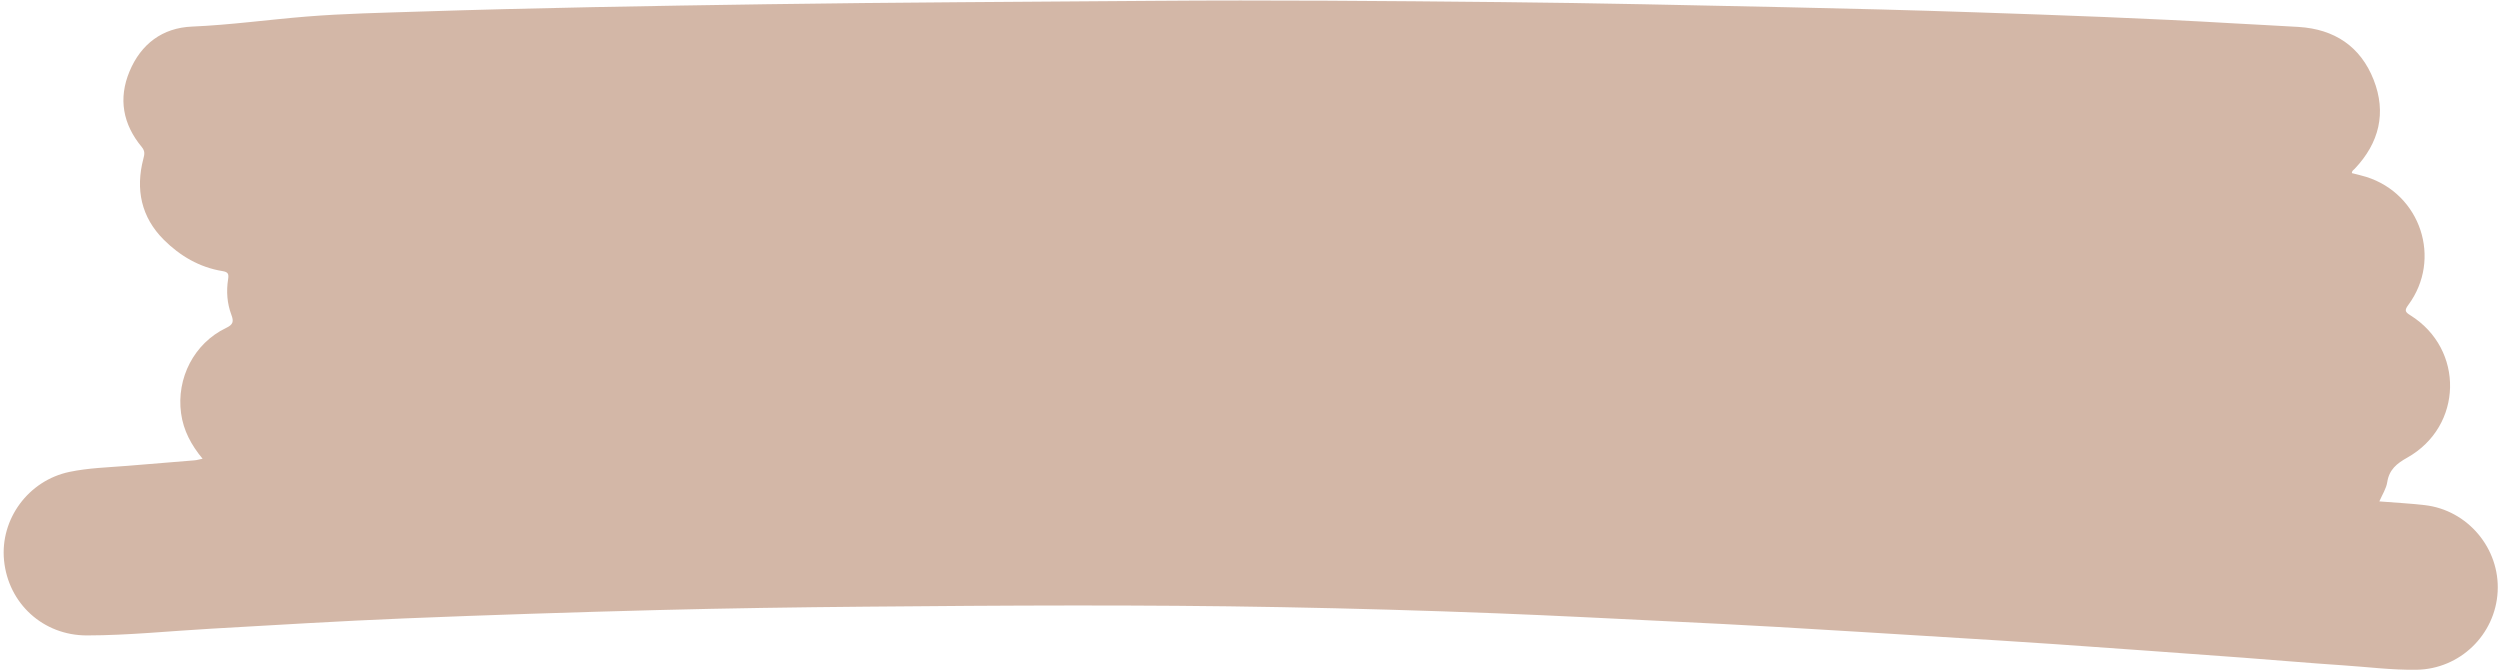
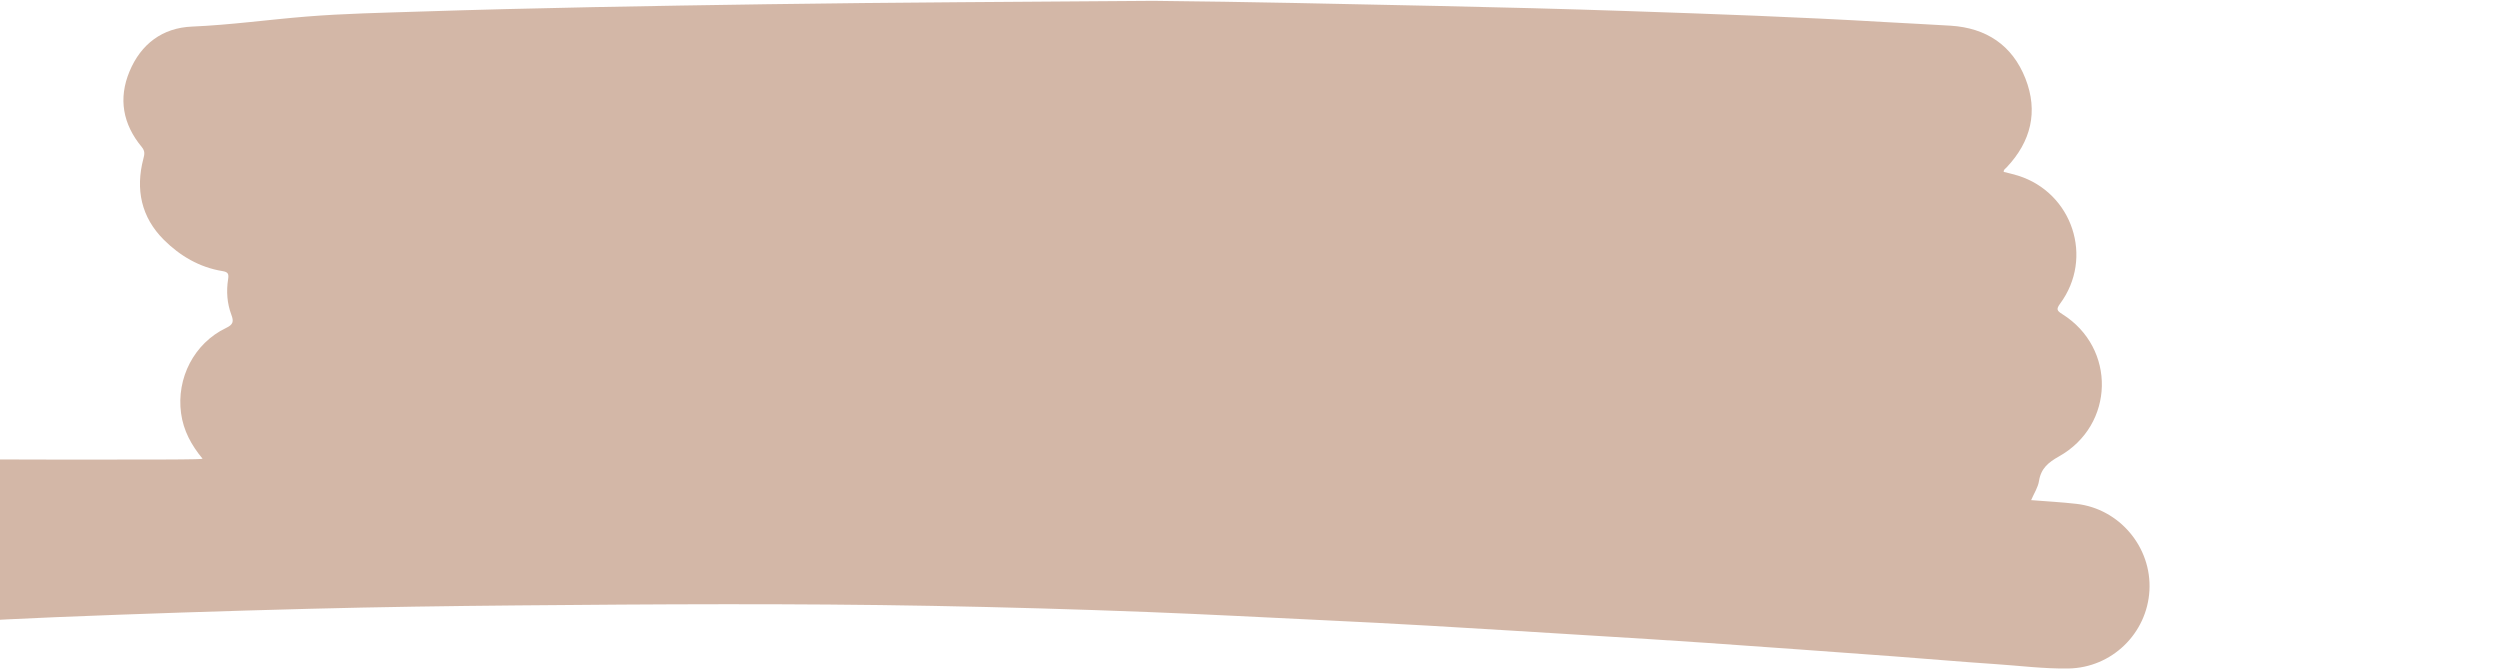
<svg xmlns="http://www.w3.org/2000/svg" height="514.7" preserveAspectRatio="xMidYMid meet" version="1.0" viewBox="-2.8 -0.4 1919.8 514.7" width="1919.8" zoomAndPan="magnify">
  <g id="change1_1">
-     <path d="M152.76,351.86c-8.75-10.55-14.71-21.69-16.51-34.86c-3.69-27.02,10.02-53.82,34.57-65.56 c5.5-2.63,5.99-4.94,4.03-10.17c-3.26-8.7-3.94-17.96-2.5-27.14c0.64-4.11,0.15-5.63-4.36-6.36c-17.66-2.86-32.62-11.71-44.98-24.03 c-17.37-17.32-21.89-38.68-15.7-62.31c0.84-3.22,1.42-5.7-1.23-8.9C91.61,95.07,87.89,75.4,96.7,54.35 c8.79-21,25.27-33.37,47.87-34.33c29.53-1.26,58.73-5.34,88.11-7.71c28.78-2.32,57.61-2.87,86.44-3.81 c88.91-2.88,177.86-4.35,266.81-5.65c99.01-1.44,198.02-1.83,297.03-2.6c89.14-0.69,178.27,0.08,267.4,0.97 c72.56,0.72,145.1,2.38,217.65,3.91c48.73,1.03,97.45,2.29,146.17,3.93c65.96,2.22,131.93,4.58,197.82,8.45 c16.8,0.99,33.6,1.73,50.4,2.78c27.49,1.71,47.5,14.99,57.57,40.59c9.98,25.38,4.25,48.45-14.48,68.27 c-0.86,0.91-2.24,1.47-2.22,3.41c3.61,0.94,7.35,1.73,10.99,2.88c41.89,13.16,58.41,63.11,32.31,98.36 c-3.16,4.28-2.32,5.47,1.67,7.97c41.56,26,40.36,85.22-2.48,109.28c-8.14,4.57-13.86,9.21-15.36,18.86 c-0.77,4.96-3.84,9.57-6.05,14.73c11.87,0.95,23.39,1.54,34.83,2.86c33.08,3.8,57.82,33.32,56.02,66.46 c-1.8,33.08-28.92,59.41-62.17,59.96c-19.04,0.31-37.95-2.19-56.91-3.43c-25.5-1.67-50.95-3.97-76.44-5.84 c-48.15-3.54-96.31-7.05-144.47-10.4c-28.77-2-57.56-3.72-86.34-5.5c-42.31-2.61-84.61-5.24-126.92-7.7 c-27.04-1.57-54.1-2.91-81.16-4.22c-44.74-2.16-89.48-4.51-134.24-6.25c-55.25-2.14-110.52-3.72-165.81-4.74 c-106.24-1.96-212.48-1.31-318.72-0.36c-53.11,0.47-106.23,1.22-159.33,2.59c-65.11,1.69-130.21,3.79-195.28,6.44 c-49.33,2.01-98.62,5.07-147.91,7.87c-31.85,1.8-63.62,5.14-95.55,5.18c-33.61,0.04-60.41-24.5-63.65-57.66 c-3.08-31.61,18.63-61.31,50.3-67.93c14.55-3.04,29.5-3.43,44.3-4.63c17.2-1.4,34.4-2.78,51.6-4.23 C148.37,352.97,150.2,352.39,152.76,351.86z" fill="#D3B7A7" />
+     <path d="M152.76,351.86c-8.75-10.55-14.71-21.69-16.51-34.86c-3.69-27.02,10.02-53.82,34.57-65.56 c5.5-2.63,5.99-4.94,4.03-10.17c-3.26-8.7-3.94-17.96-2.5-27.14c0.64-4.11,0.15-5.63-4.36-6.36c-17.66-2.86-32.62-11.71-44.98-24.03 c-17.37-17.32-21.89-38.68-15.7-62.31c0.84-3.22,1.42-5.7-1.23-8.9C91.61,95.07,87.89,75.4,96.7,54.35 c8.79-21,25.27-33.37,47.87-34.33c29.53-1.26,58.73-5.34,88.11-7.71c28.78-2.32,57.61-2.87,86.44-3.81 c88.91-2.88,177.86-4.35,266.81-5.65c99.01-1.44,198.02-1.83,297.03-2.6c72.56,0.72,145.1,2.38,217.65,3.91c48.73,1.03,97.45,2.29,146.17,3.93c65.96,2.22,131.93,4.58,197.82,8.45 c16.8,0.99,33.6,1.73,50.4,2.78c27.49,1.71,47.5,14.99,57.57,40.59c9.98,25.38,4.25,48.45-14.48,68.27 c-0.86,0.91-2.24,1.47-2.22,3.41c3.61,0.94,7.35,1.73,10.99,2.88c41.89,13.16,58.41,63.11,32.31,98.36 c-3.16,4.28-2.32,5.47,1.67,7.97c41.56,26,40.36,85.22-2.48,109.28c-8.14,4.57-13.86,9.21-15.36,18.86 c-0.77,4.96-3.84,9.57-6.05,14.73c11.87,0.95,23.39,1.54,34.83,2.86c33.08,3.8,57.82,33.32,56.02,66.46 c-1.8,33.08-28.92,59.41-62.17,59.96c-19.04,0.31-37.95-2.19-56.91-3.43c-25.5-1.67-50.95-3.97-76.44-5.84 c-48.15-3.54-96.31-7.05-144.47-10.4c-28.77-2-57.56-3.72-86.34-5.5c-42.31-2.61-84.61-5.24-126.92-7.7 c-27.04-1.57-54.1-2.91-81.16-4.22c-44.74-2.16-89.48-4.51-134.24-6.25c-55.25-2.14-110.52-3.72-165.81-4.74 c-106.24-1.96-212.48-1.31-318.72-0.36c-53.11,0.47-106.23,1.22-159.33,2.59c-65.11,1.69-130.21,3.79-195.28,6.44 c-49.33,2.01-98.62,5.07-147.91,7.87c-31.85,1.8-63.62,5.14-95.55,5.18c-33.61,0.04-60.41-24.5-63.65-57.66 c-3.08-31.61,18.63-61.31,50.3-67.93c14.55-3.04,29.5-3.43,44.3-4.63c17.2-1.4,34.4-2.78,51.6-4.23 C148.37,352.97,150.2,352.39,152.76,351.86z" fill="#D3B7A7" />
  </g>
</svg>